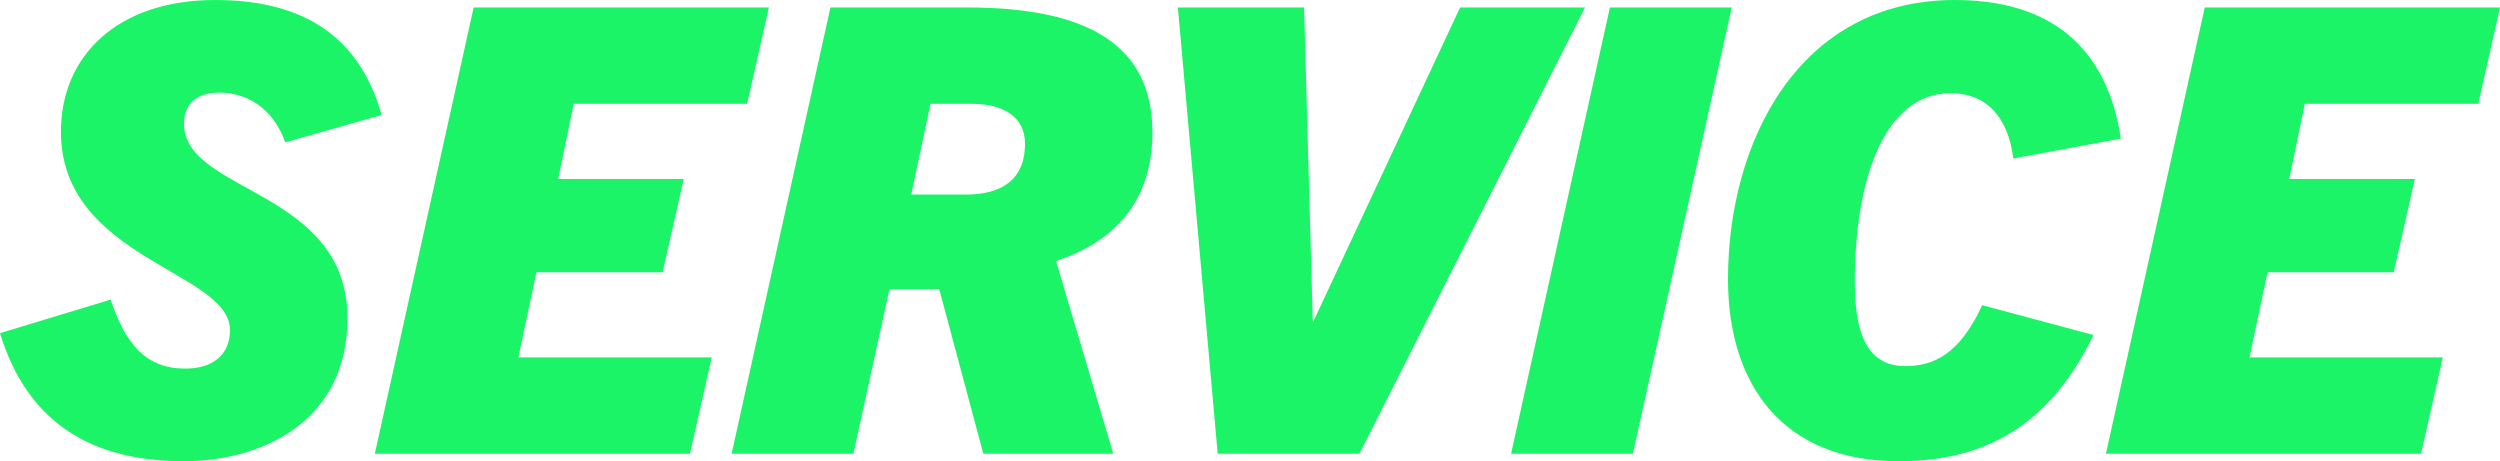
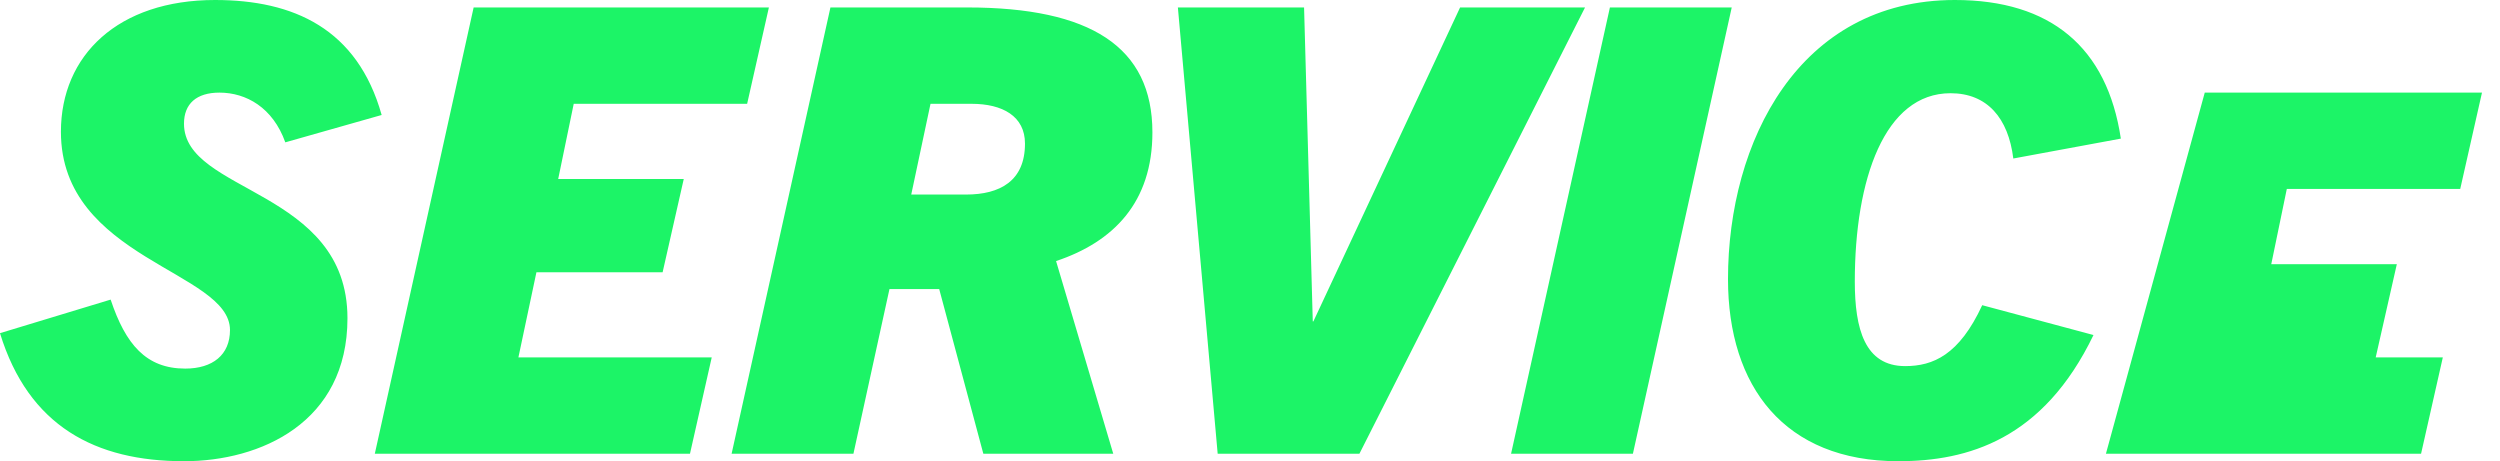
<svg xmlns="http://www.w3.org/2000/svg" width="800.378" height="147.658" viewBox="0 0 800.378 147.658">
-   <path id="Path_2993" data-name="Path 2993" d="M121.191-108.455c-7.761-27.661-28.258-36.815-53.332-36.815-31.044,0-49.352,17.711-49.352,42.188,0,40.795,54.128,44.576,54.128,63.481,0,7.96-5.572,12.338-14.328,12.338-12.537,0-19.1-7.761-23.88-22.089L-1-38.606C8.159-8.756,29.651,2.388,57.909,2.388c24.477,0,52.337-12.338,52.337-45.77,0-41.392-52.337-40-52.337-62.287,0-6.368,3.98-9.95,11.343-9.95,8.557,0,17.114,4.776,21.094,15.92ZM219.9,0l6.965-30.845H164.971l5.771-27.263h40.4l6.766-29.85h-40.2l4.975-24.079H238.2l6.965-30.845H150.643L119,0ZM355.414,0,337.106-61.69c18.507-6.169,30.845-18.905,30.845-41.193,0-27.462-19.9-40-59.3-40h-43.78L233.228,0h39l11.542-52.735h15.92L313.823,0ZM290.739-82.983l6.169-29.054h13.134c9.95,0,17.114,3.98,17.114,12.736,0,11.94-7.96,16.318-18.9,16.318ZM434.218,0l72.237-142.882h-40l-46.964,100.5h-.2l-2.786-100.5h-40.4L388.846,0Zm87.56,0,31.641-142.882h-39L482.774,0ZM669.237-38.009l-35.621-9.552c-7.363,15.92-15.721,19.5-24.676,19.5-12.935,0-16.119-11.94-16.119-27.064,0-32.835,9.552-60.3,30.646-60.3,11.741,0,18.507,7.96,20.1,20.9l34.427-6.368c-4.378-29.253-22.487-44.377-53.133-44.377-49.949,0-72.635,45.372-72.635,89.351,0,34.427,18.109,58.307,54.526,58.307C629.039,2.388,653.118-4.577,669.237-38.009ZM774.11,0l6.965-30.845H719.186l5.771-27.263h40.4l6.766-29.85h-40.2l4.975-24.079h55.521l6.965-30.845H704.858L673.217,0Z" transform="translate(0.995 145.27)" fill="#1cf467" />
+   <path id="Path_2993" data-name="Path 2993" d="M121.191-108.455c-7.761-27.661-28.258-36.815-53.332-36.815-31.044,0-49.352,17.711-49.352,42.188,0,40.795,54.128,44.576,54.128,63.481,0,7.96-5.572,12.338-14.328,12.338-12.537,0-19.1-7.761-23.88-22.089L-1-38.606C8.159-8.756,29.651,2.388,57.909,2.388c24.477,0,52.337-12.338,52.337-45.77,0-41.392-52.337-40-52.337-62.287,0-6.368,3.98-9.95,11.343-9.95,8.557,0,17.114,4.776,21.094,15.92ZM219.9,0l6.965-30.845H164.971l5.771-27.263h40.4l6.766-29.85h-40.2l4.975-24.079H238.2l6.965-30.845H150.643L119,0ZM355.414,0,337.106-61.69c18.507-6.169,30.845-18.905,30.845-41.193,0-27.462-19.9-40-59.3-40h-43.78L233.228,0h39l11.542-52.735h15.92L313.823,0ZM290.739-82.983l6.169-29.054h13.134c9.95,0,17.114,3.98,17.114,12.736,0,11.94-7.96,16.318-18.9,16.318ZM434.218,0l72.237-142.882h-40l-46.964,100.5h-.2l-2.786-100.5h-40.4L388.846,0Zm87.56,0,31.641-142.882h-39L482.774,0ZM669.237-38.009l-35.621-9.552c-7.363,15.92-15.721,19.5-24.676,19.5-12.935,0-16.119-11.94-16.119-27.064,0-32.835,9.552-60.3,30.646-60.3,11.741,0,18.507,7.96,20.1,20.9l34.427-6.368c-4.378-29.253-22.487-44.377-53.133-44.377-49.949,0-72.635,45.372-72.635,89.351,0,34.427,18.109,58.307,54.526,58.307C629.039,2.388,653.118-4.577,669.237-38.009ZM774.11,0l6.965-30.845H719.186h40.4l6.766-29.85h-40.2l4.975-24.079h55.521l6.965-30.845H704.858L673.217,0Z" transform="translate(0.995 145.27)" fill="#1cf467" />
</svg>